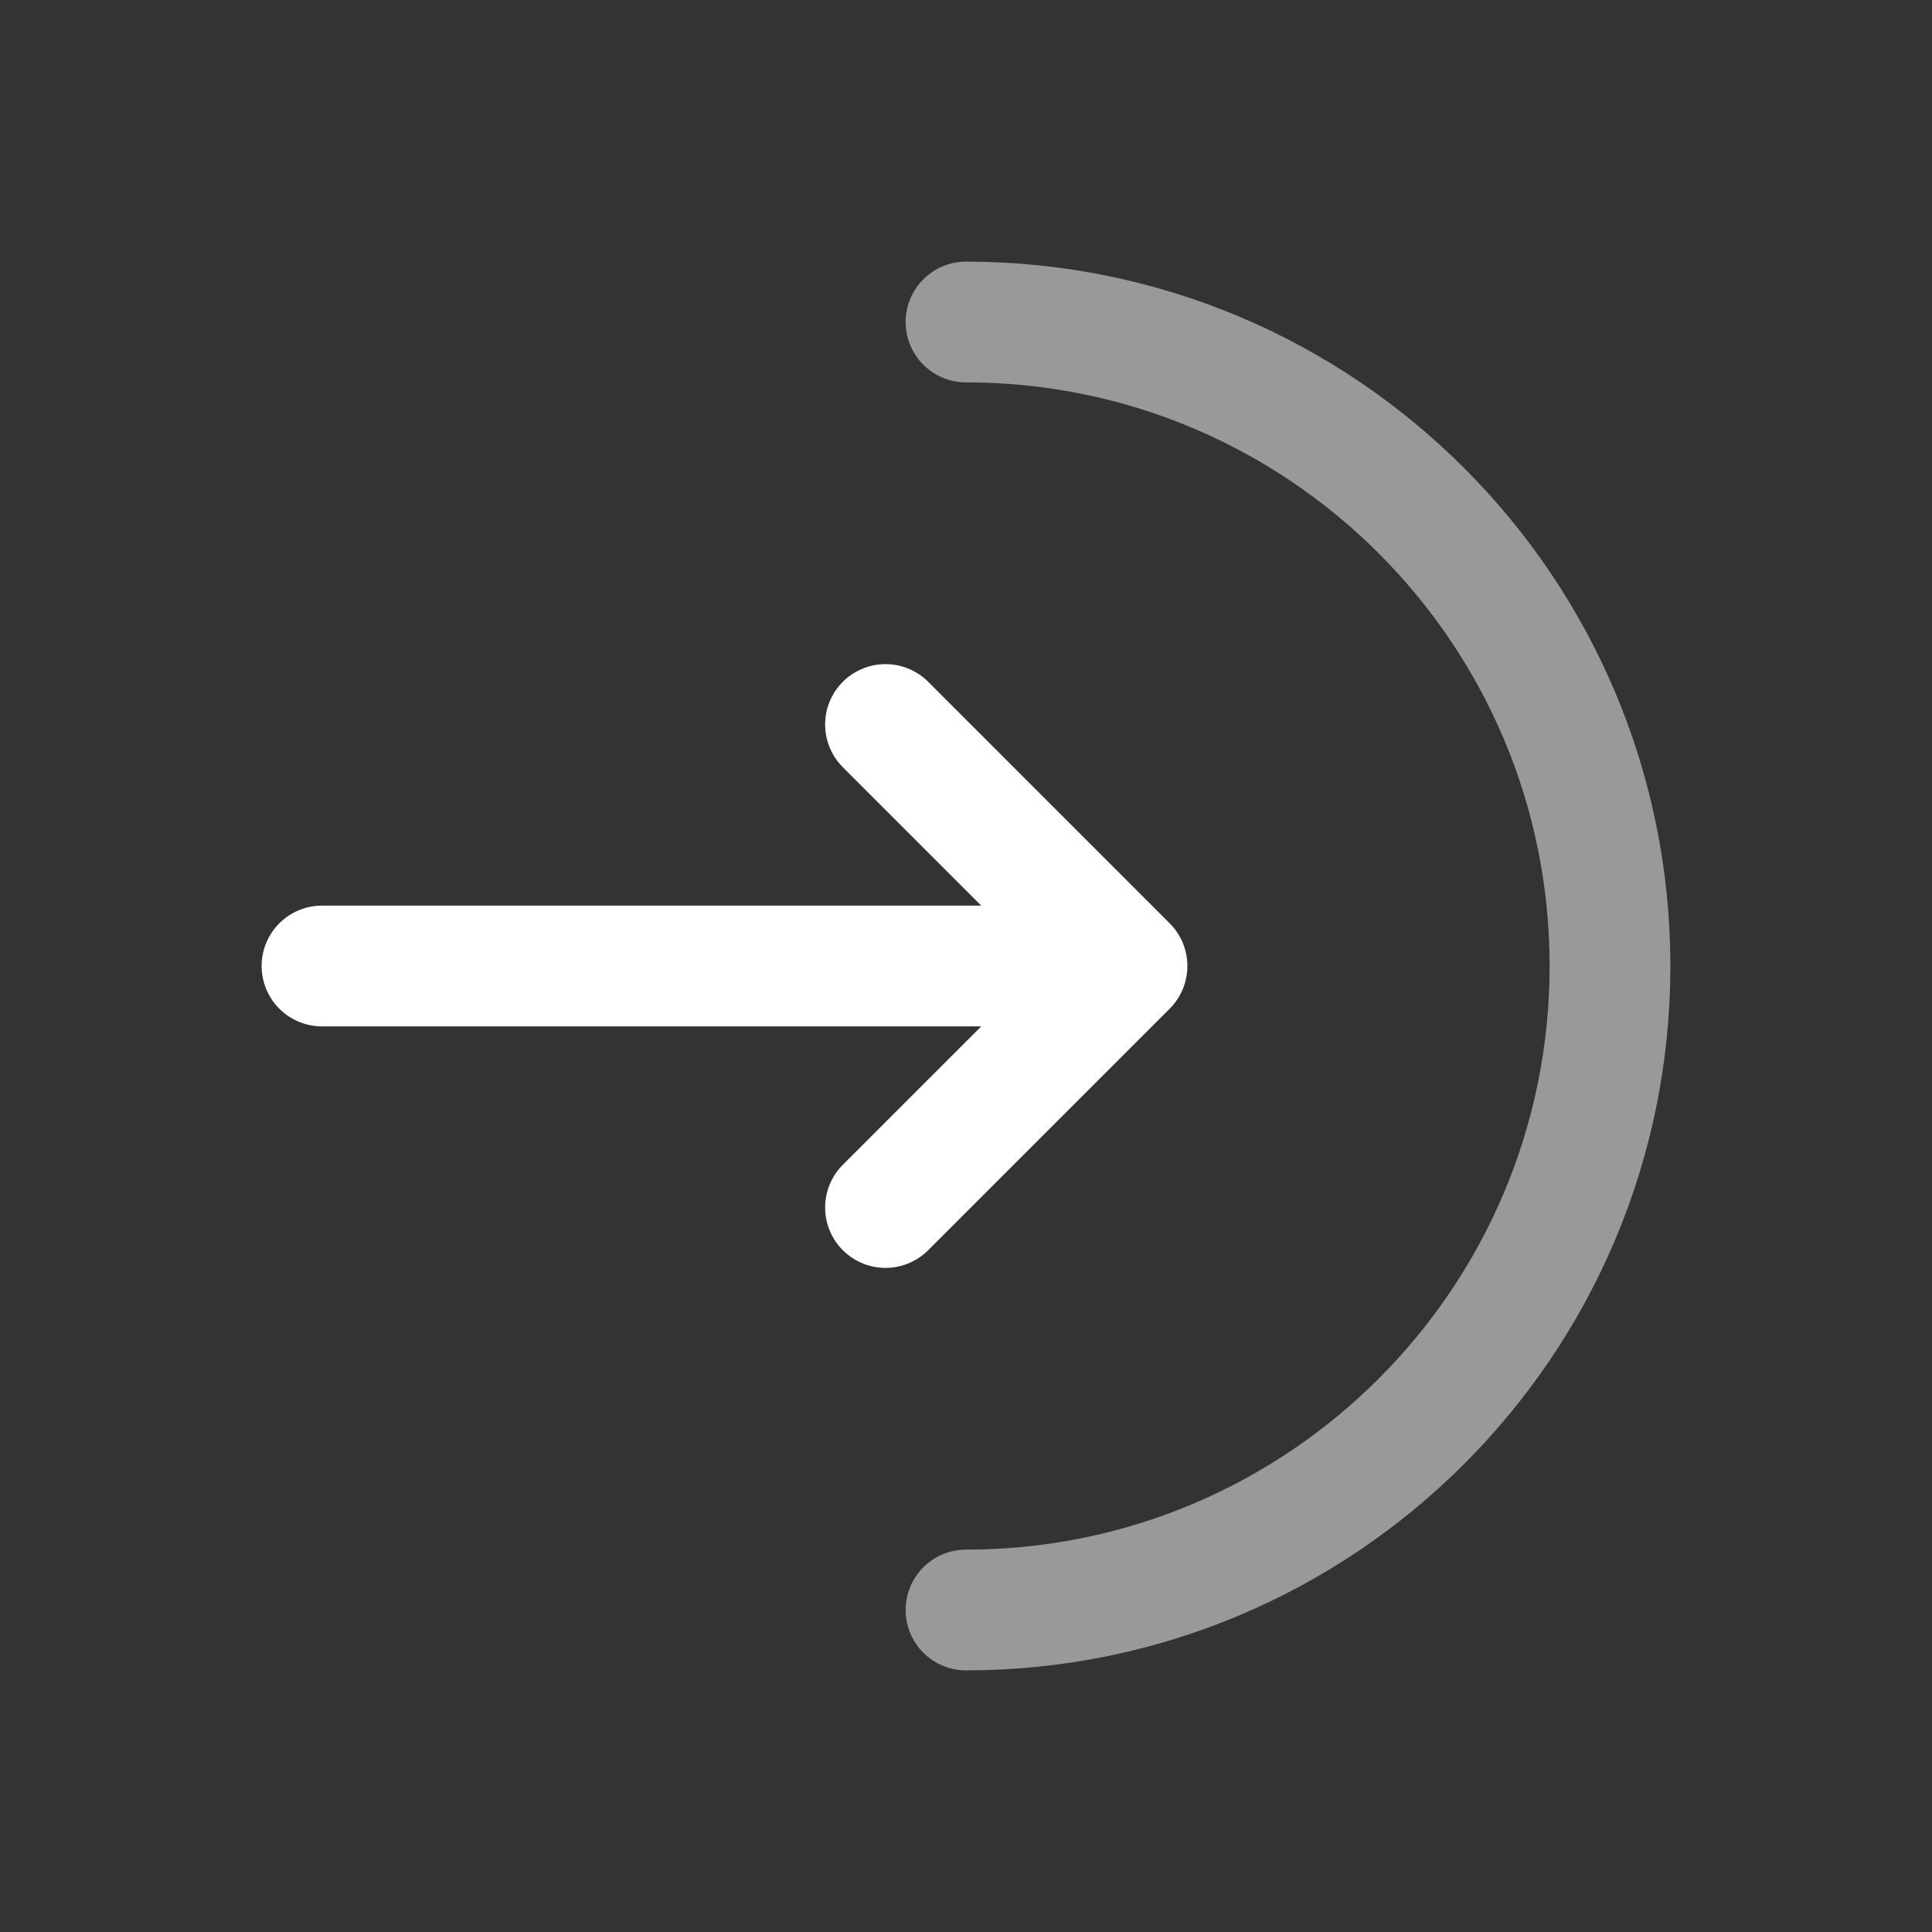
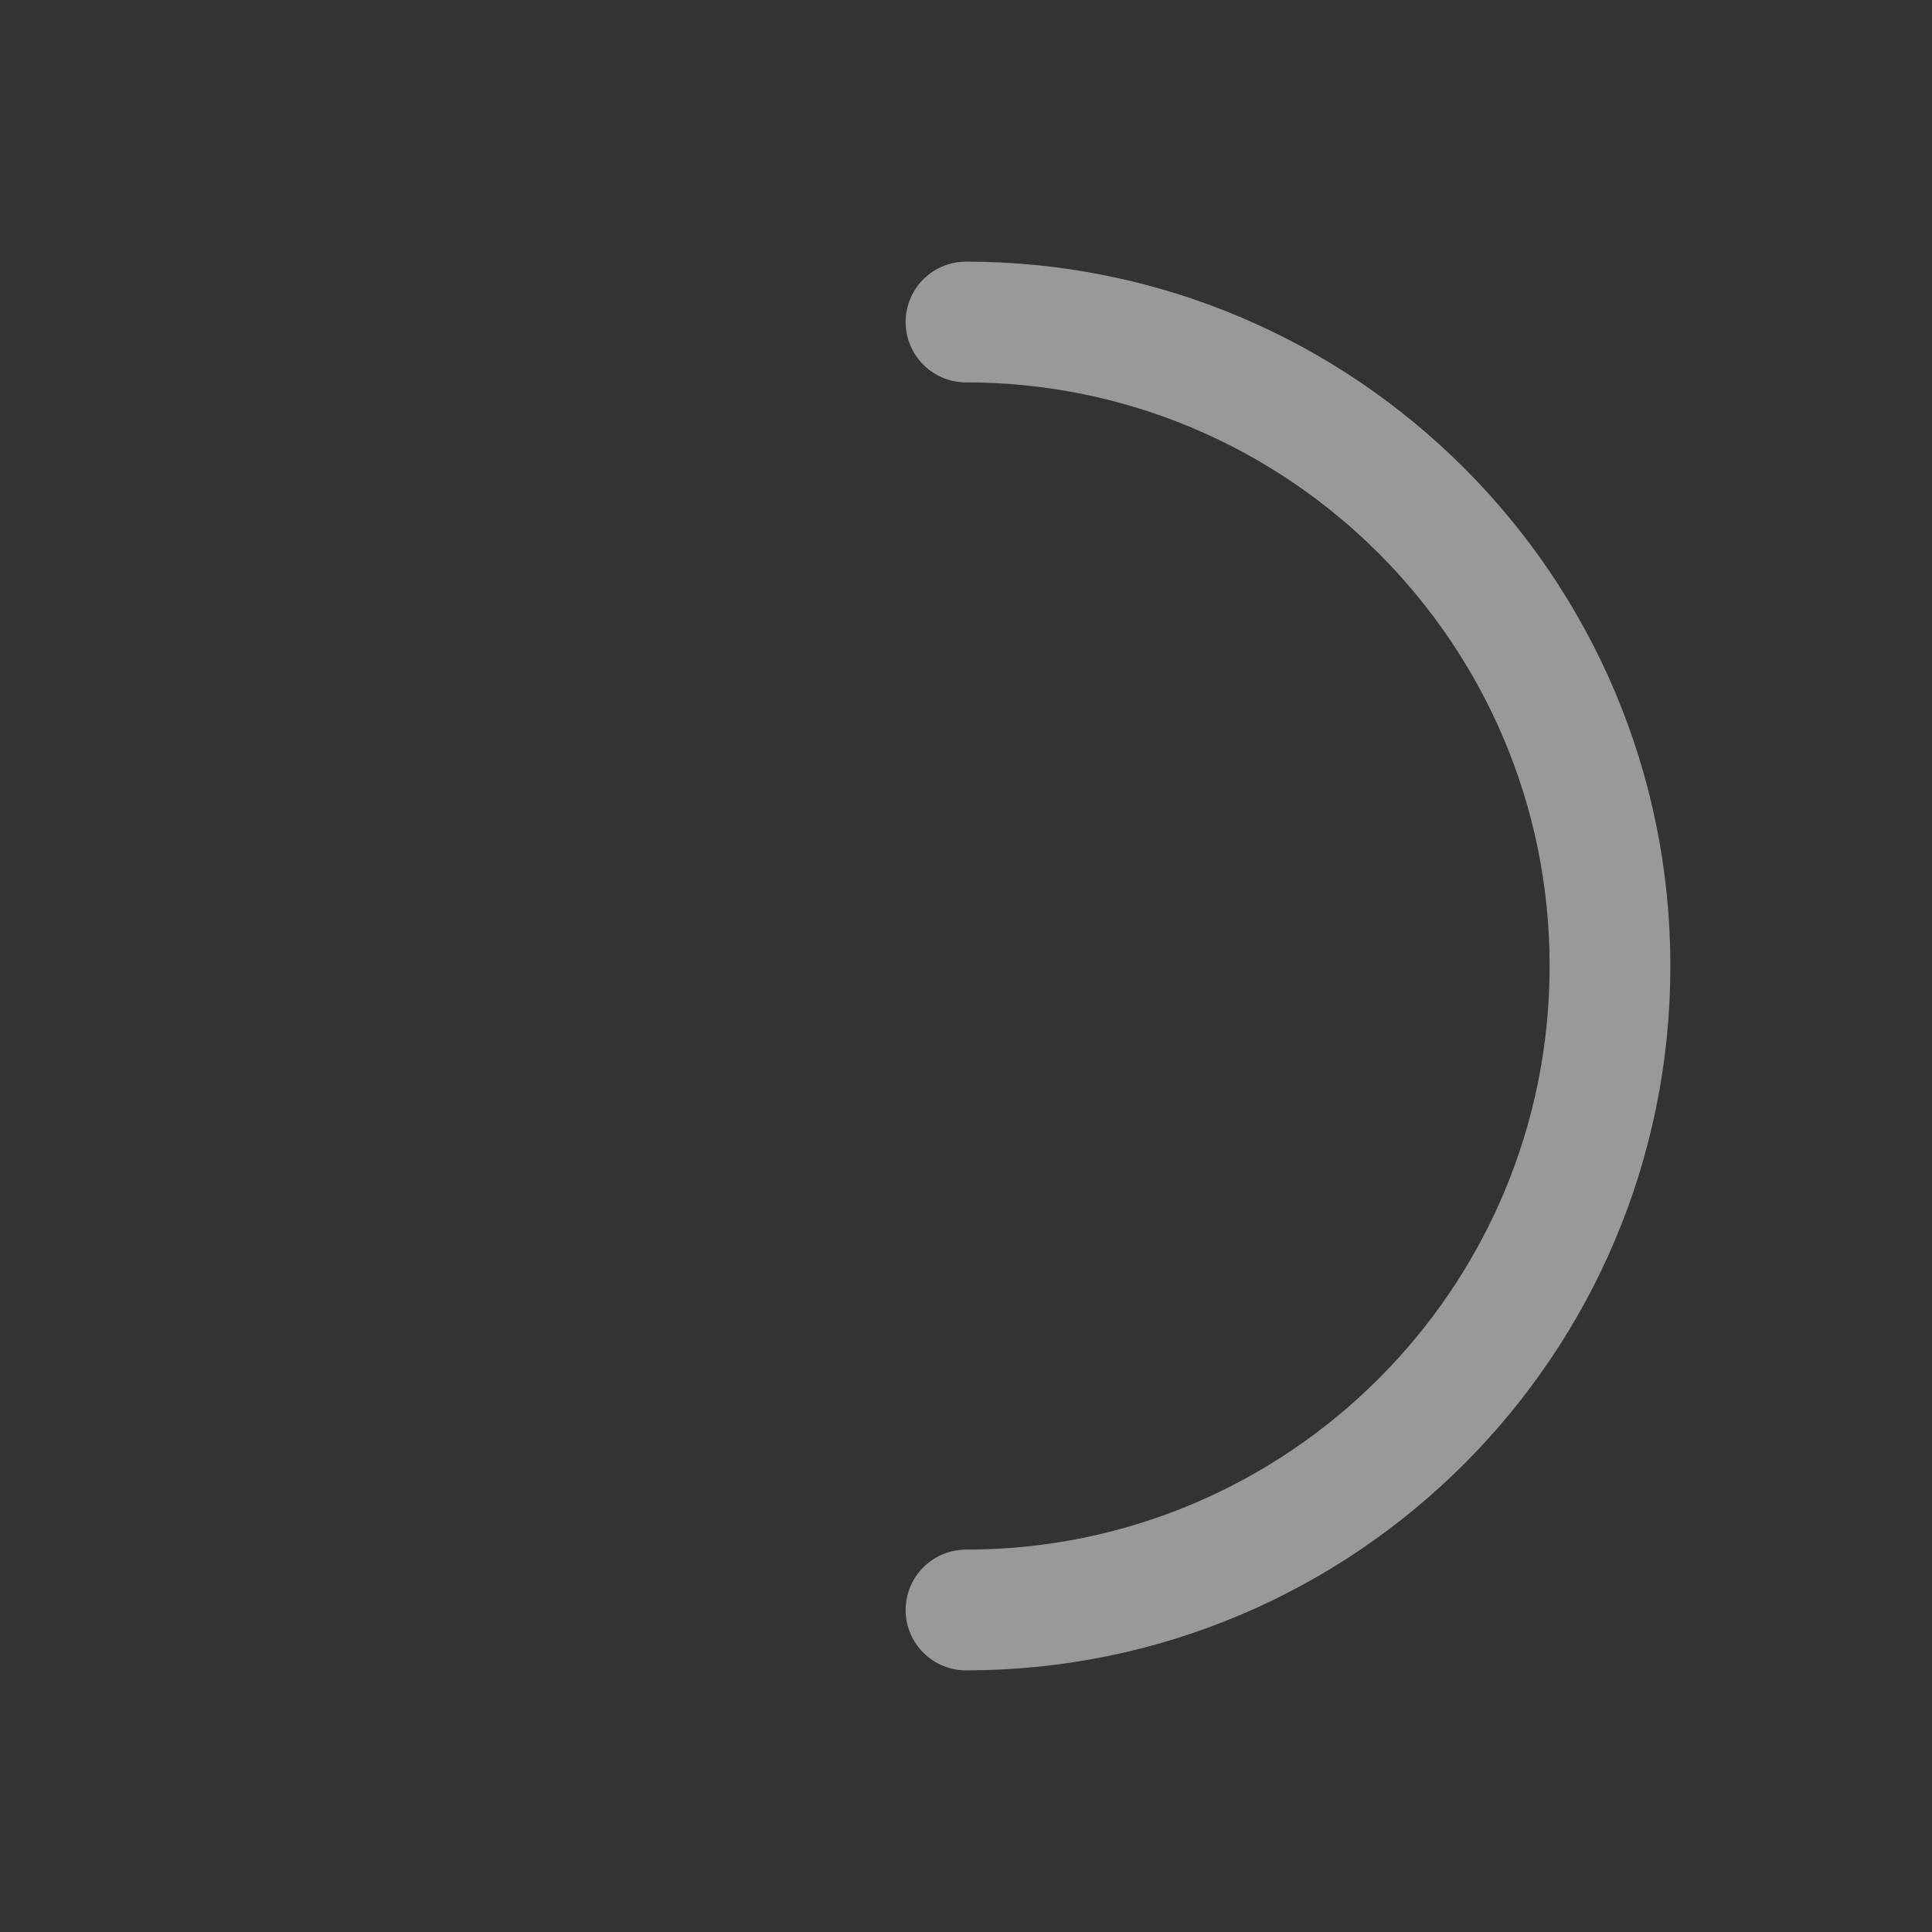
<svg xmlns="http://www.w3.org/2000/svg" width="800px" height="800px" viewBox="0 0 24 24" fill="none">
  <rect x="0" y="0" width="24" height="24" fill="#333333" stroke="none" />
  <g id="SVGRepo_bgCarrier" stroke-width="0" />
  <g id="SVGRepo_tracerCarrier" stroke-linecap="round" stroke-linejoin="round" />
  <g id="SVGRepo_iconCarrier">
    <path opacity="0.5" d="M12 20C16.418 20 20 16.418 20 12C20 7.582 16.418 4 12 4" stroke="#ffffff" stroke-width="1.5" stroke-linecap="round" />
-     <path d="M4 12H14M14 12L11 9M14 12L11 15" stroke="#ffffff" stroke-width="1.5" stroke-linecap="round" stroke-linejoin="round" />
  </g>
</svg>